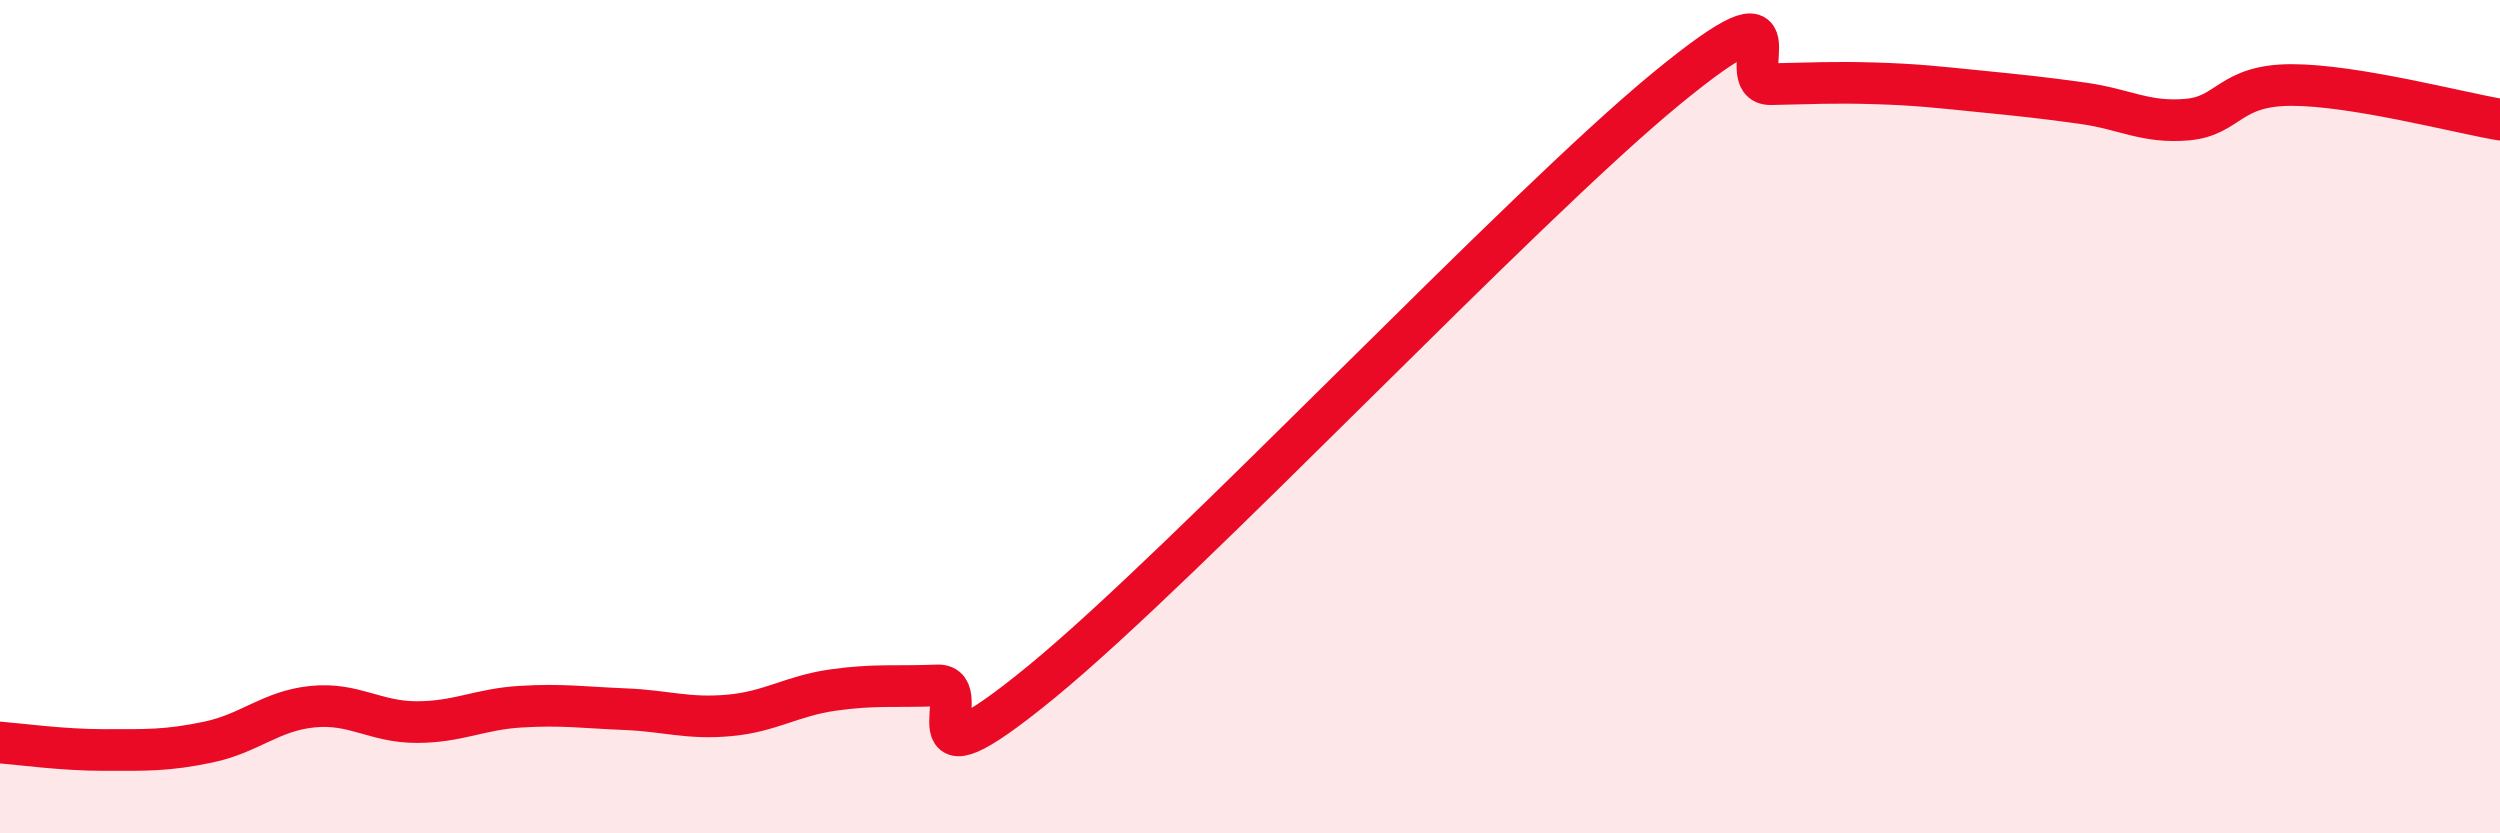
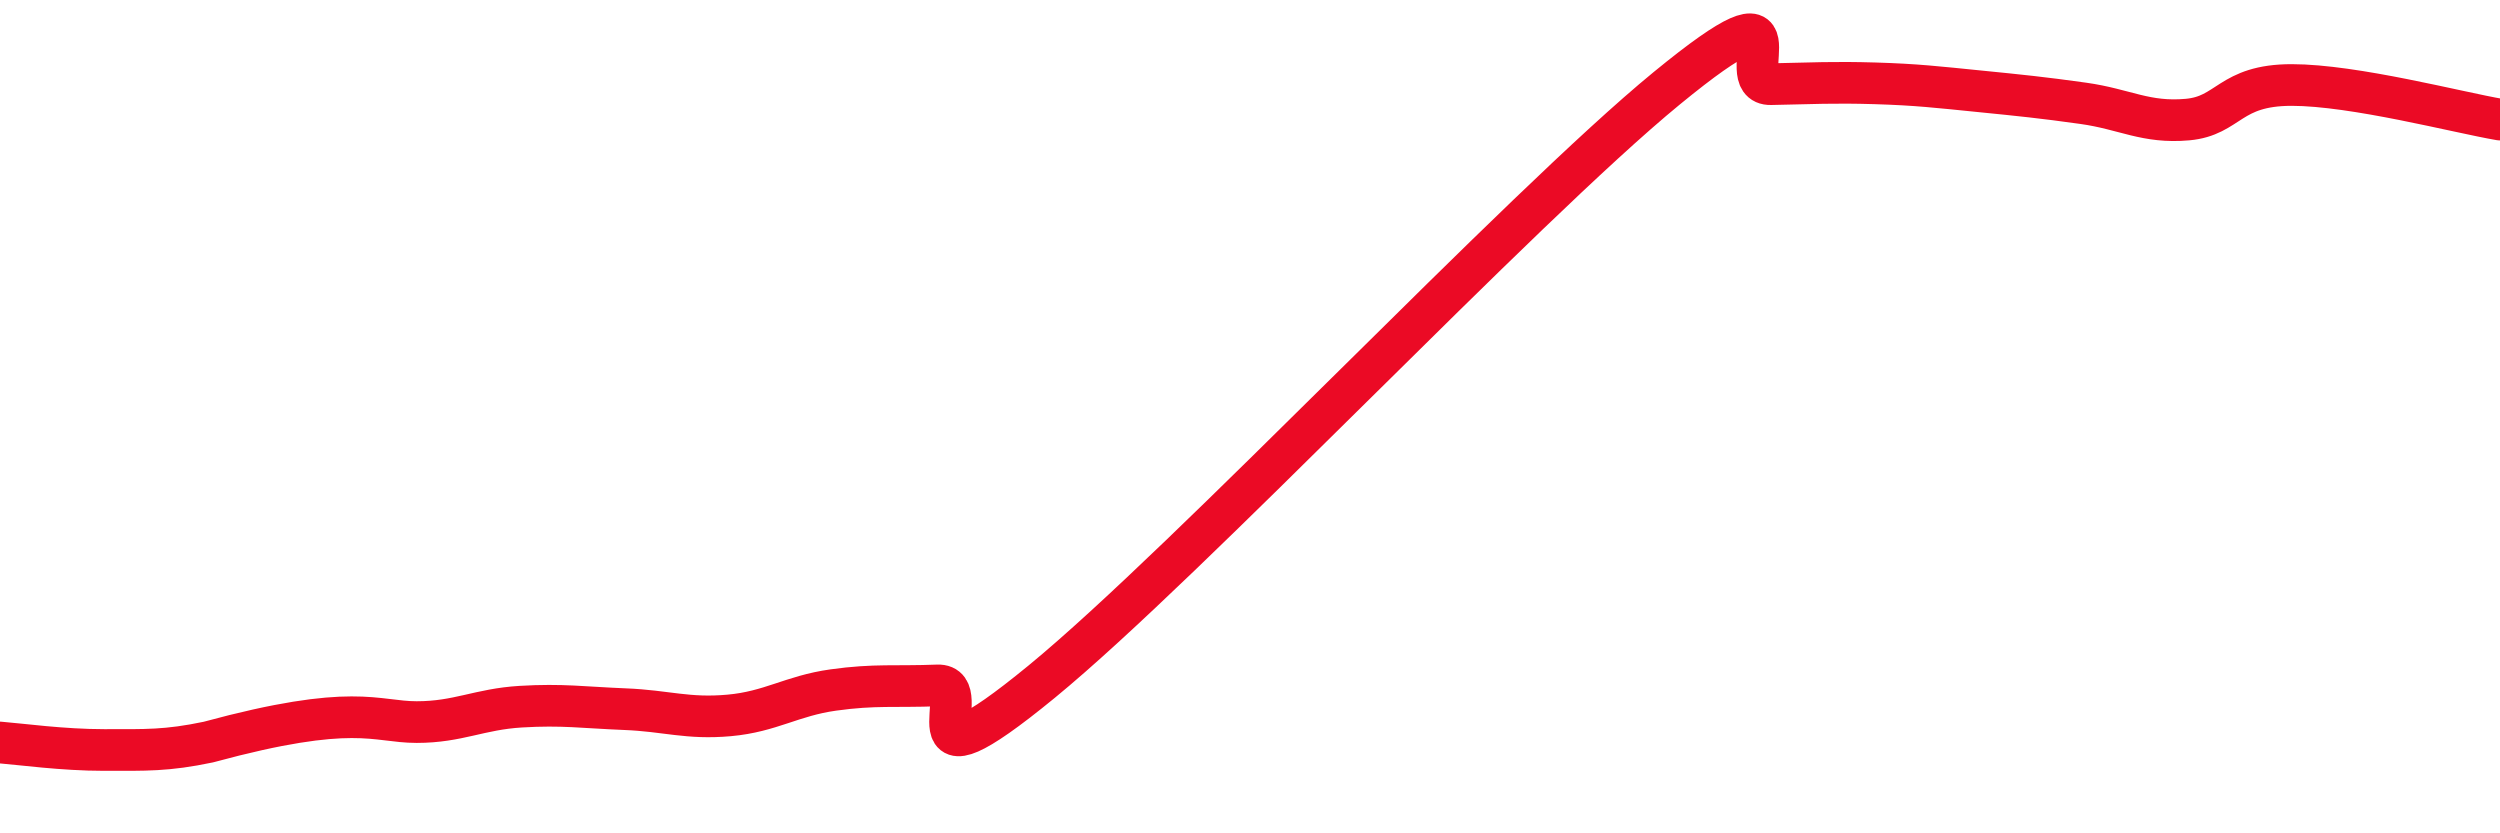
<svg xmlns="http://www.w3.org/2000/svg" width="60" height="20" viewBox="0 0 60 20">
-   <path d="M 0,17.82 C 0.5,17.86 1.5,18 2.5,18 C 3.5,18 4,18.02 5,17.81 C 6,17.6 6.5,17.06 7.5,16.96 C 8.5,16.86 9,17.33 10,17.33 C 11,17.33 11.5,17.02 12.5,16.96 C 13.5,16.9 14,16.98 15,17.02 C 16,17.06 16.5,17.26 17.5,17.17 C 18.5,17.08 19,16.7 20,16.56 C 21,16.42 21.5,16.49 22.5,16.45 C 23.5,16.41 21.5,19.23 25,16.36 C 28.5,13.49 36.5,4.99 40,2.12 C 43.5,-0.75 41.5,2.04 42.5,2.02 C 43.5,2 44,1.97 45,2 C 46,2.03 46.5,2.09 47.5,2.19 C 48.5,2.29 49,2.34 50,2.48 C 51,2.62 51.5,2.96 52.5,2.87 C 53.5,2.78 53.5,2.04 55,2.04 C 56.5,2.04 59,2.7 60,2.87L60 20L0 20Z" fill="#EB0A25" opacity="0.1" stroke-linecap="round" stroke-linejoin="round" />
-   <path d="M 0,17.82 C 0.5,17.86 1.5,18 2.5,18 C 3.5,18 4,18.02 5,17.81 C 6,17.6 6.5,17.06 7.5,16.96 C 8.5,16.86 9,17.33 10,17.33 C 11,17.33 11.5,17.02 12.5,16.96 C 13.5,16.9 14,16.98 15,17.02 C 16,17.06 16.5,17.26 17.5,17.17 C 18.5,17.08 19,16.7 20,16.56 C 21,16.42 21.5,16.49 22.5,16.45 C 23.5,16.41 21.5,19.23 25,16.36 C 28.5,13.49 36.5,4.99 40,2.12 C 43.5,-0.75 41.5,2.04 42.5,2.02 C 43.5,2 44,1.97 45,2 C 46,2.03 46.5,2.09 47.5,2.19 C 48.5,2.29 49,2.34 50,2.48 C 51,2.62 51.5,2.96 52.5,2.87 C 53.5,2.78 53.5,2.04 55,2.04 C 56.5,2.04 59,2.7 60,2.87" stroke="#EB0A25" stroke-width="1" fill="none" stroke-linecap="round" stroke-linejoin="round" />
+   <path d="M 0,17.82 C 0.5,17.86 1.5,18 2.5,18 C 3.5,18 4,18.02 5,17.81 C 8.5,16.86 9,17.33 10,17.33 C 11,17.33 11.5,17.02 12.5,16.96 C 13.5,16.9 14,16.98 15,17.02 C 16,17.06 16.5,17.26 17.5,17.17 C 18.5,17.08 19,16.7 20,16.56 C 21,16.42 21.5,16.49 22.5,16.45 C 23.5,16.41 21.5,19.23 25,16.36 C 28.5,13.49 36.5,4.99 40,2.12 C 43.5,-0.75 41.5,2.04 42.5,2.02 C 43.5,2 44,1.97 45,2 C 46,2.03 46.5,2.09 47.5,2.19 C 48.5,2.29 49,2.34 50,2.48 C 51,2.62 51.5,2.96 52.5,2.87 C 53.5,2.78 53.5,2.04 55,2.04 C 56.5,2.04 59,2.7 60,2.87" stroke="#EB0A25" stroke-width="1" fill="none" stroke-linecap="round" stroke-linejoin="round" />
</svg>